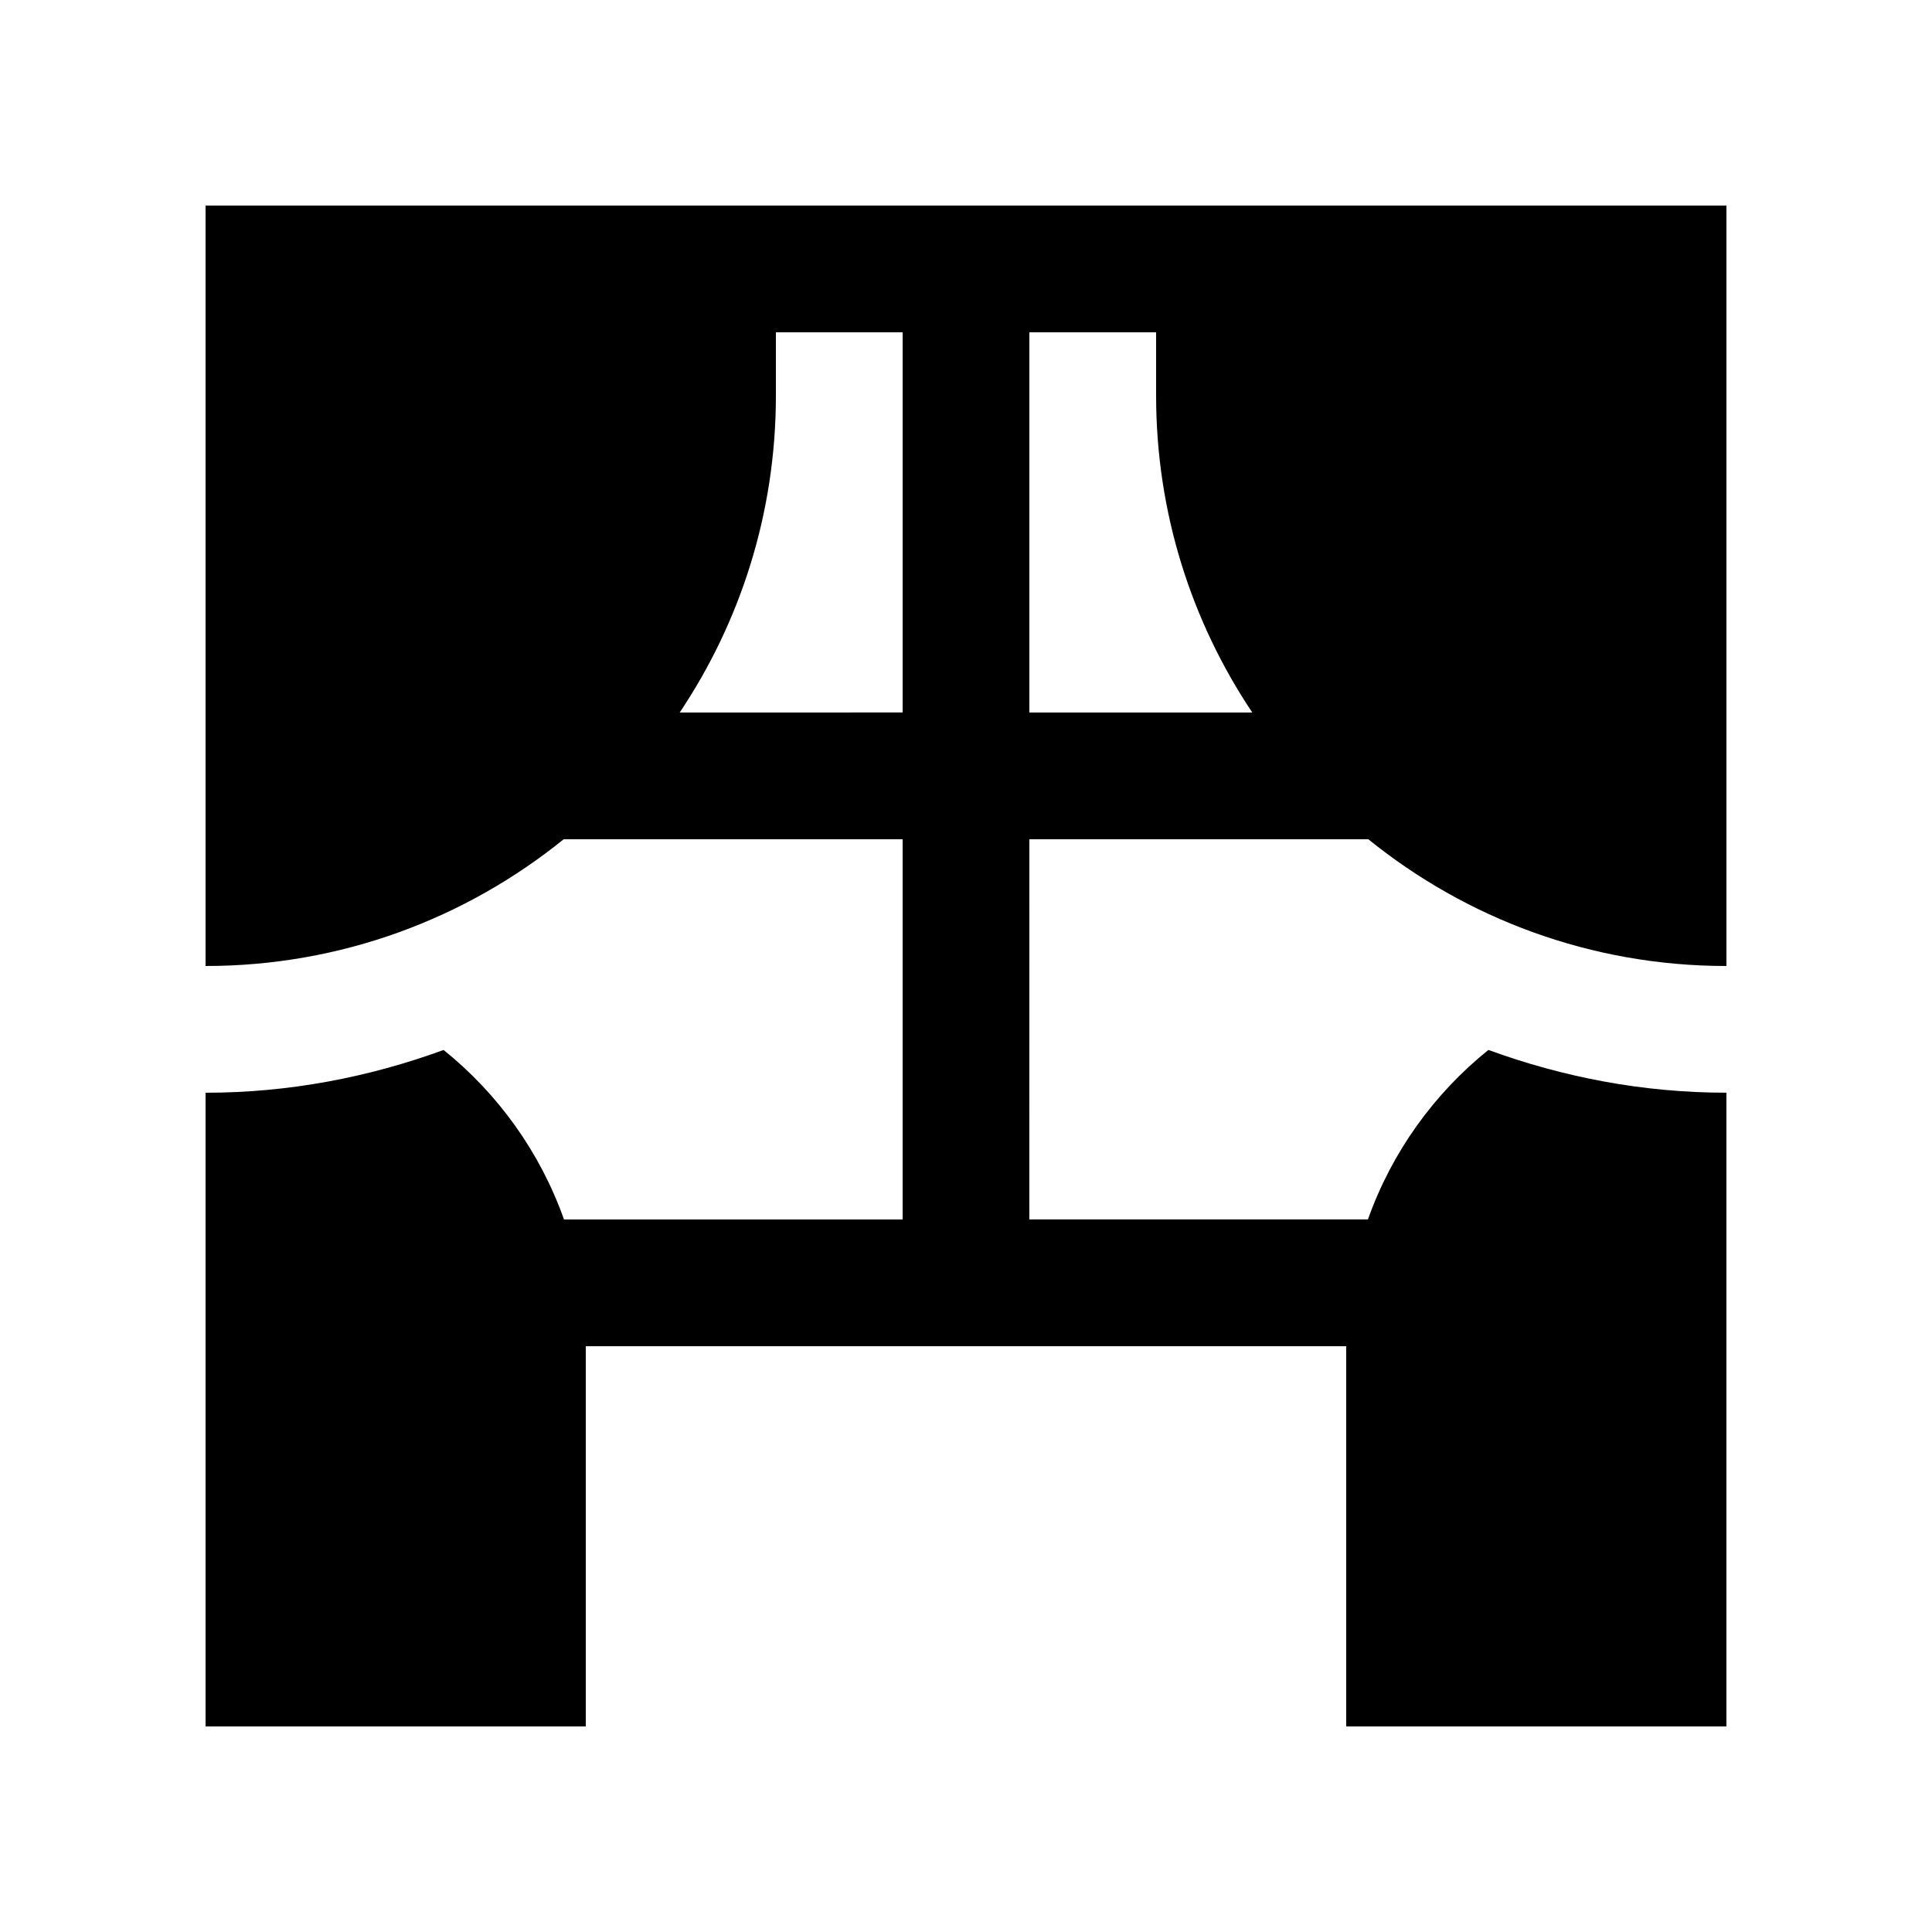
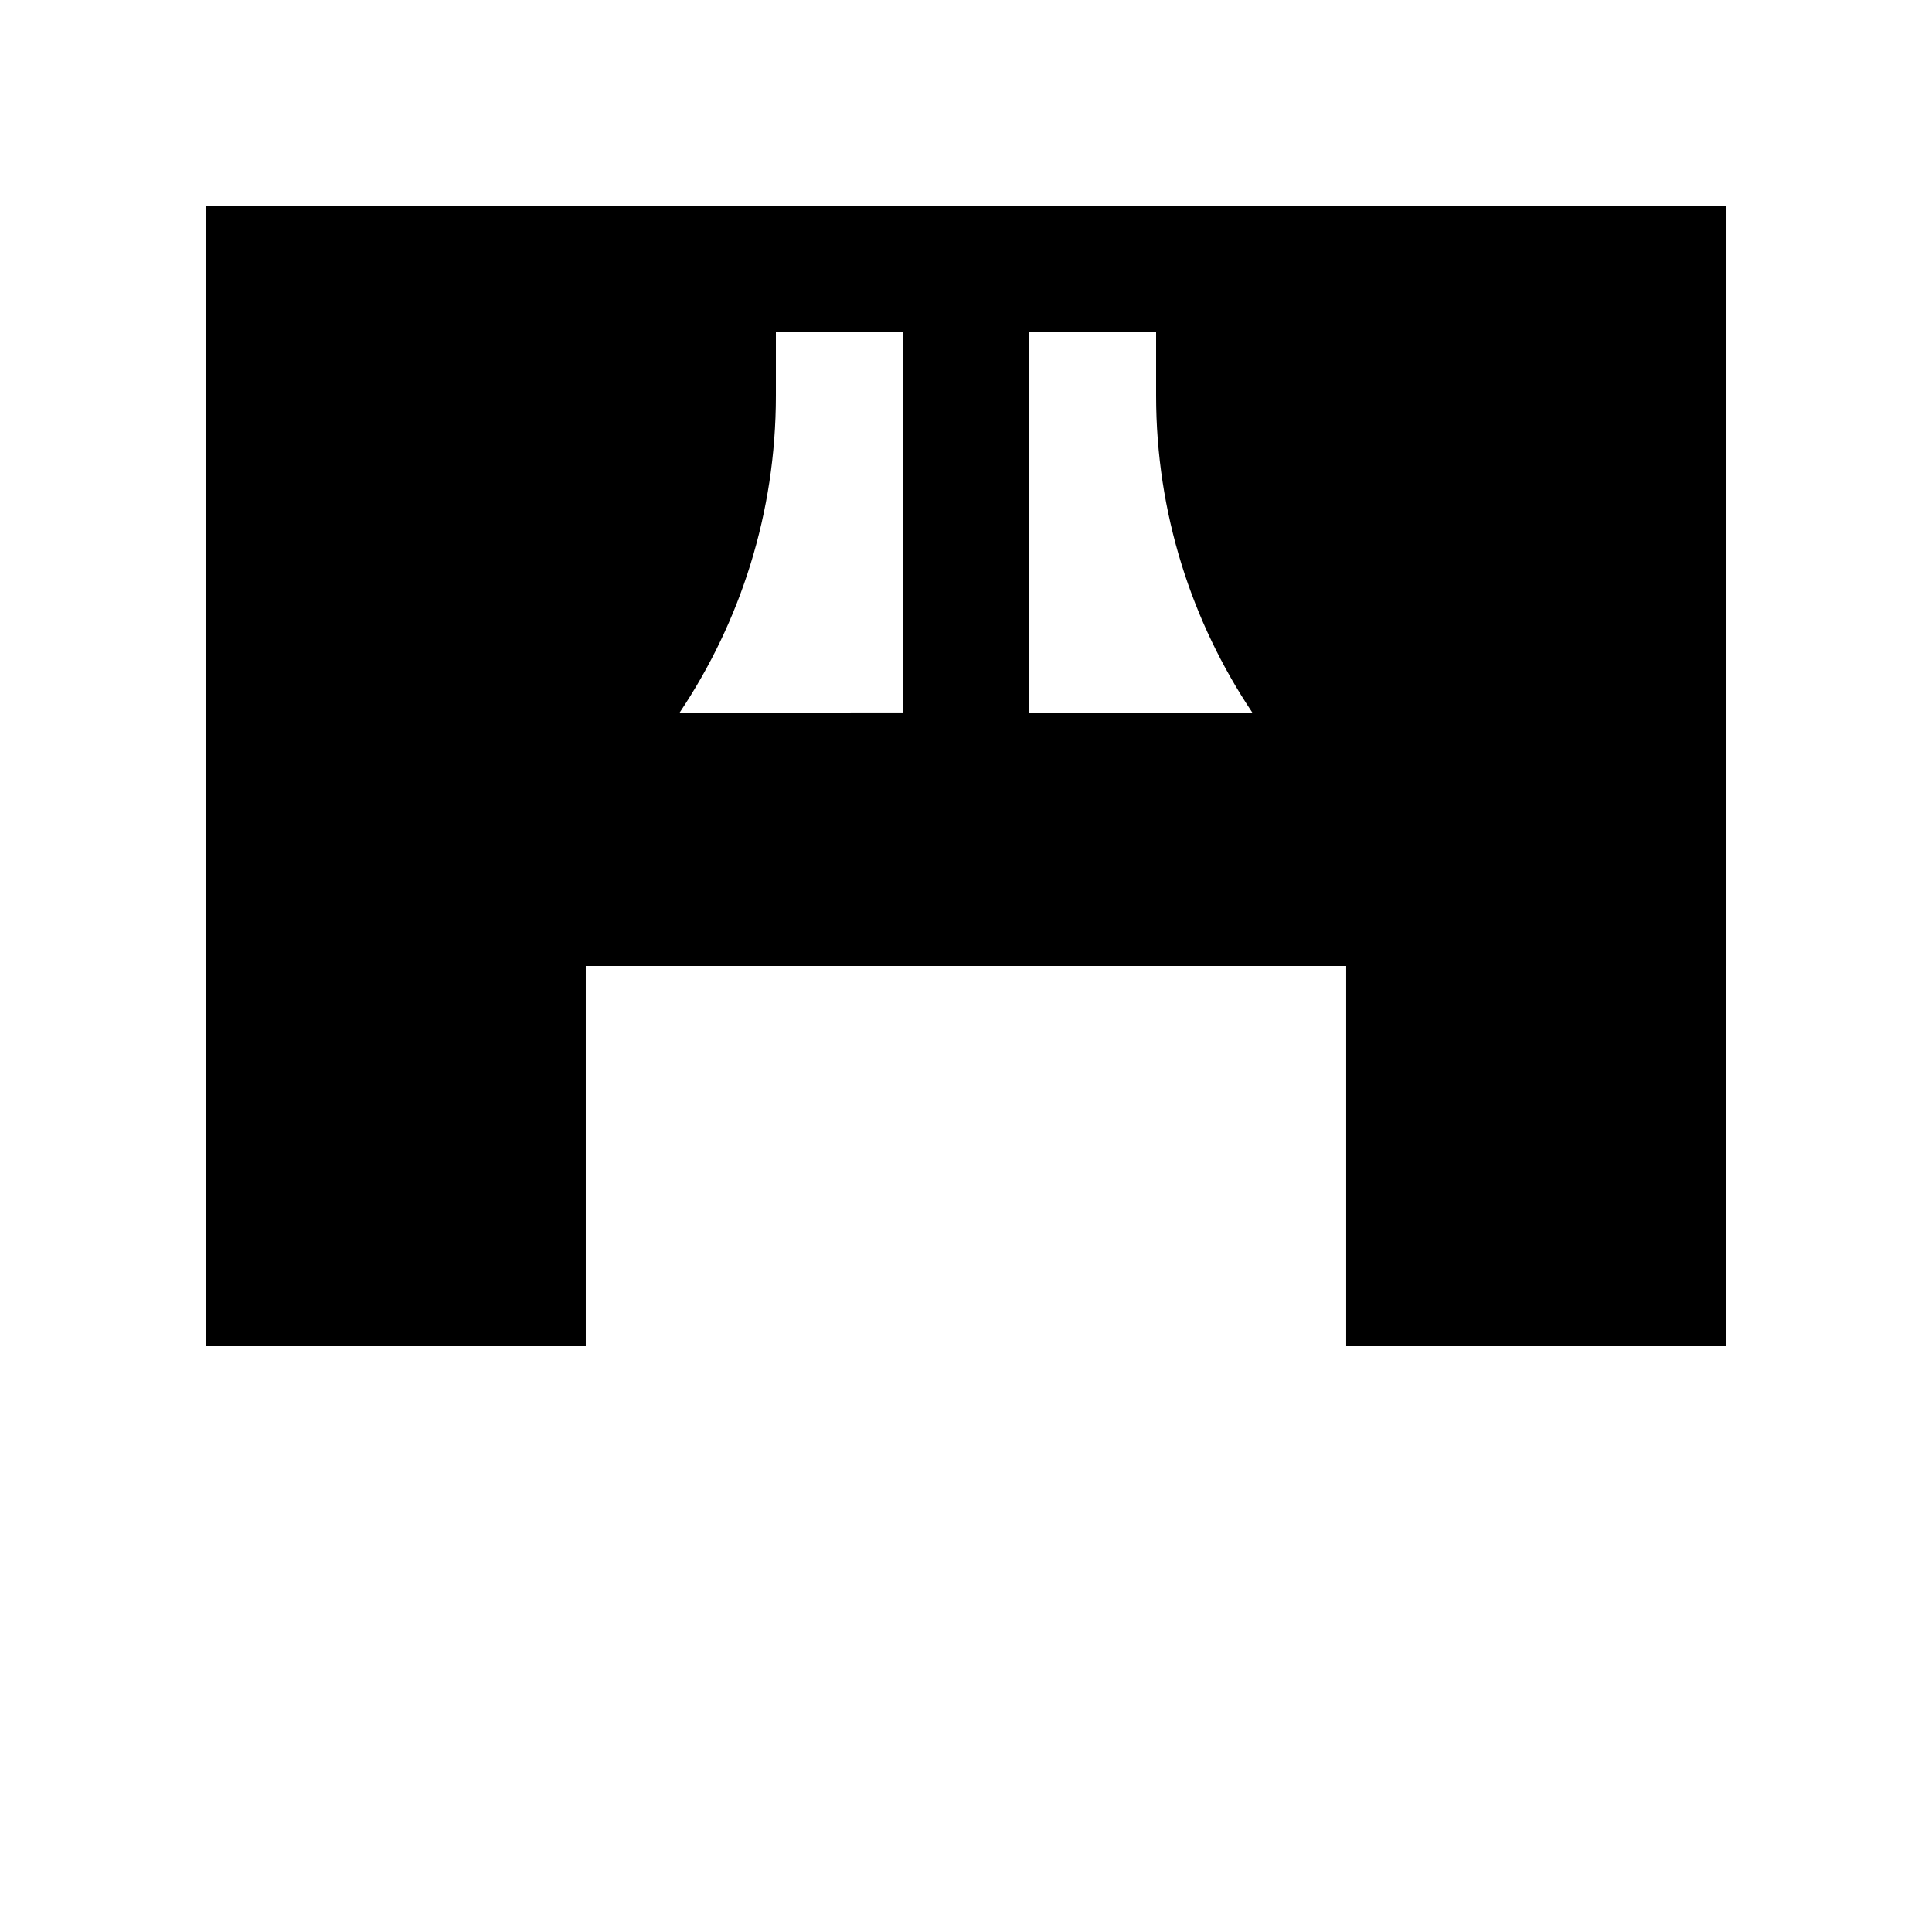
<svg xmlns="http://www.w3.org/2000/svg" fill="#000000" width="800px" height="800px" version="1.1" viewBox="144 144 512 512">
-   <path d="m416.79 366.41h89.824c25.961 20.977 58.941 33.59 94.91 33.59v-201.52h-403.05v201.52c35.969 0 68.957-12.609 94.906-33.59h89.824v100.76h-89.742c-6.301-17.789-17.473-33.309-31.906-44.918-19.719 7.203-40.898 11.336-63.082 11.336v167.93h100.76v-100.76h201.52v100.76h100.76v-167.94c-22.172 0-43.359-4.133-63.078-11.336-14.43 11.613-25.617 27.129-31.918 44.918l-89.738 0.004zm33.59-134.35v16.793c0 31.074 9.41 59.941 25.488 83.969h-59.078v-100.76zm-126.25 100.76c16.082-24.023 25.488-52.895 25.488-83.969v-16.793h33.59v100.76z" />
+   <path d="m416.79 366.41h89.824c25.961 20.977 58.941 33.59 94.91 33.59v-201.52h-403.05v201.52c35.969 0 68.957-12.609 94.906-33.59h89.824h-89.742c-6.301-17.789-17.473-33.309-31.906-44.918-19.719 7.203-40.898 11.336-63.082 11.336v167.93h100.76v-100.76h201.52v100.76h100.76v-167.94c-22.172 0-43.359-4.133-63.078-11.336-14.43 11.613-25.617 27.129-31.918 44.918l-89.738 0.004zm33.59-134.35v16.793c0 31.074 9.41 59.941 25.488 83.969h-59.078v-100.76zm-126.25 100.76c16.082-24.023 25.488-52.895 25.488-83.969v-16.793h33.59v100.76z" />
</svg>